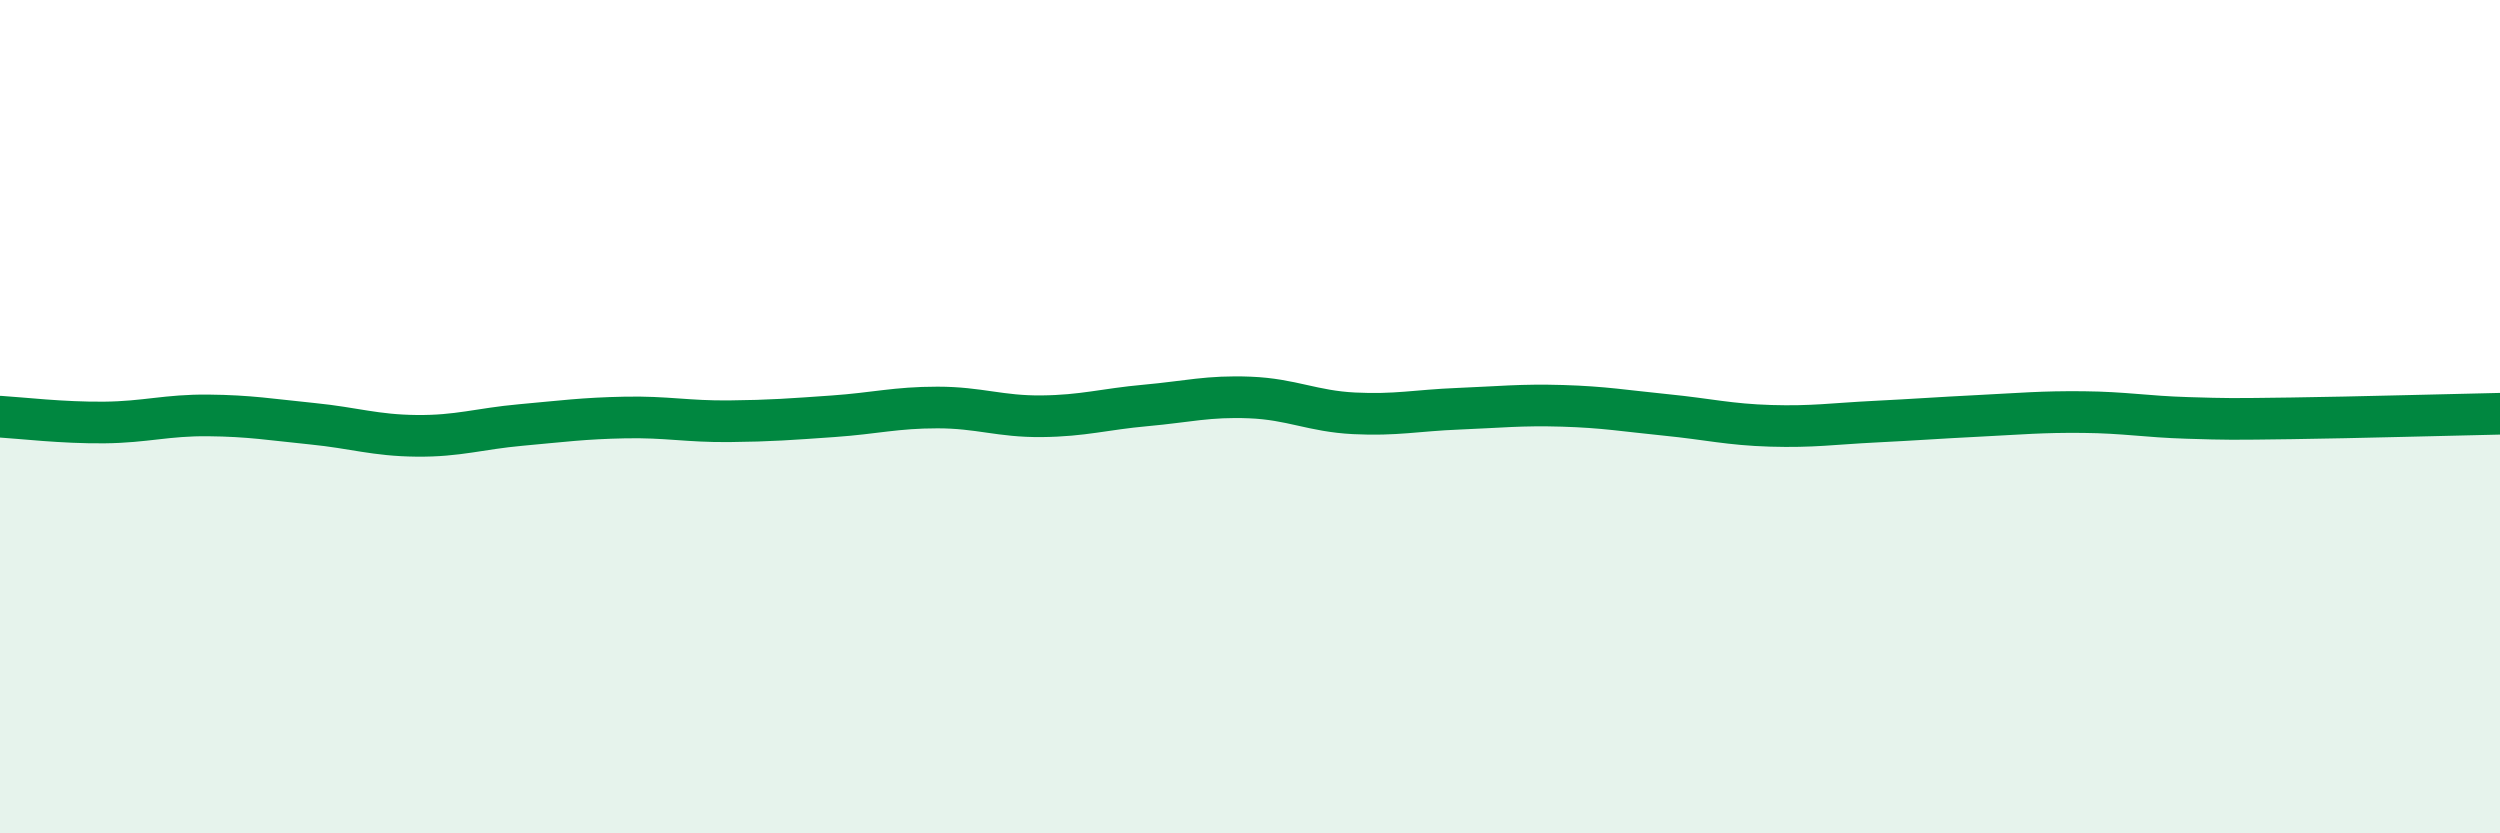
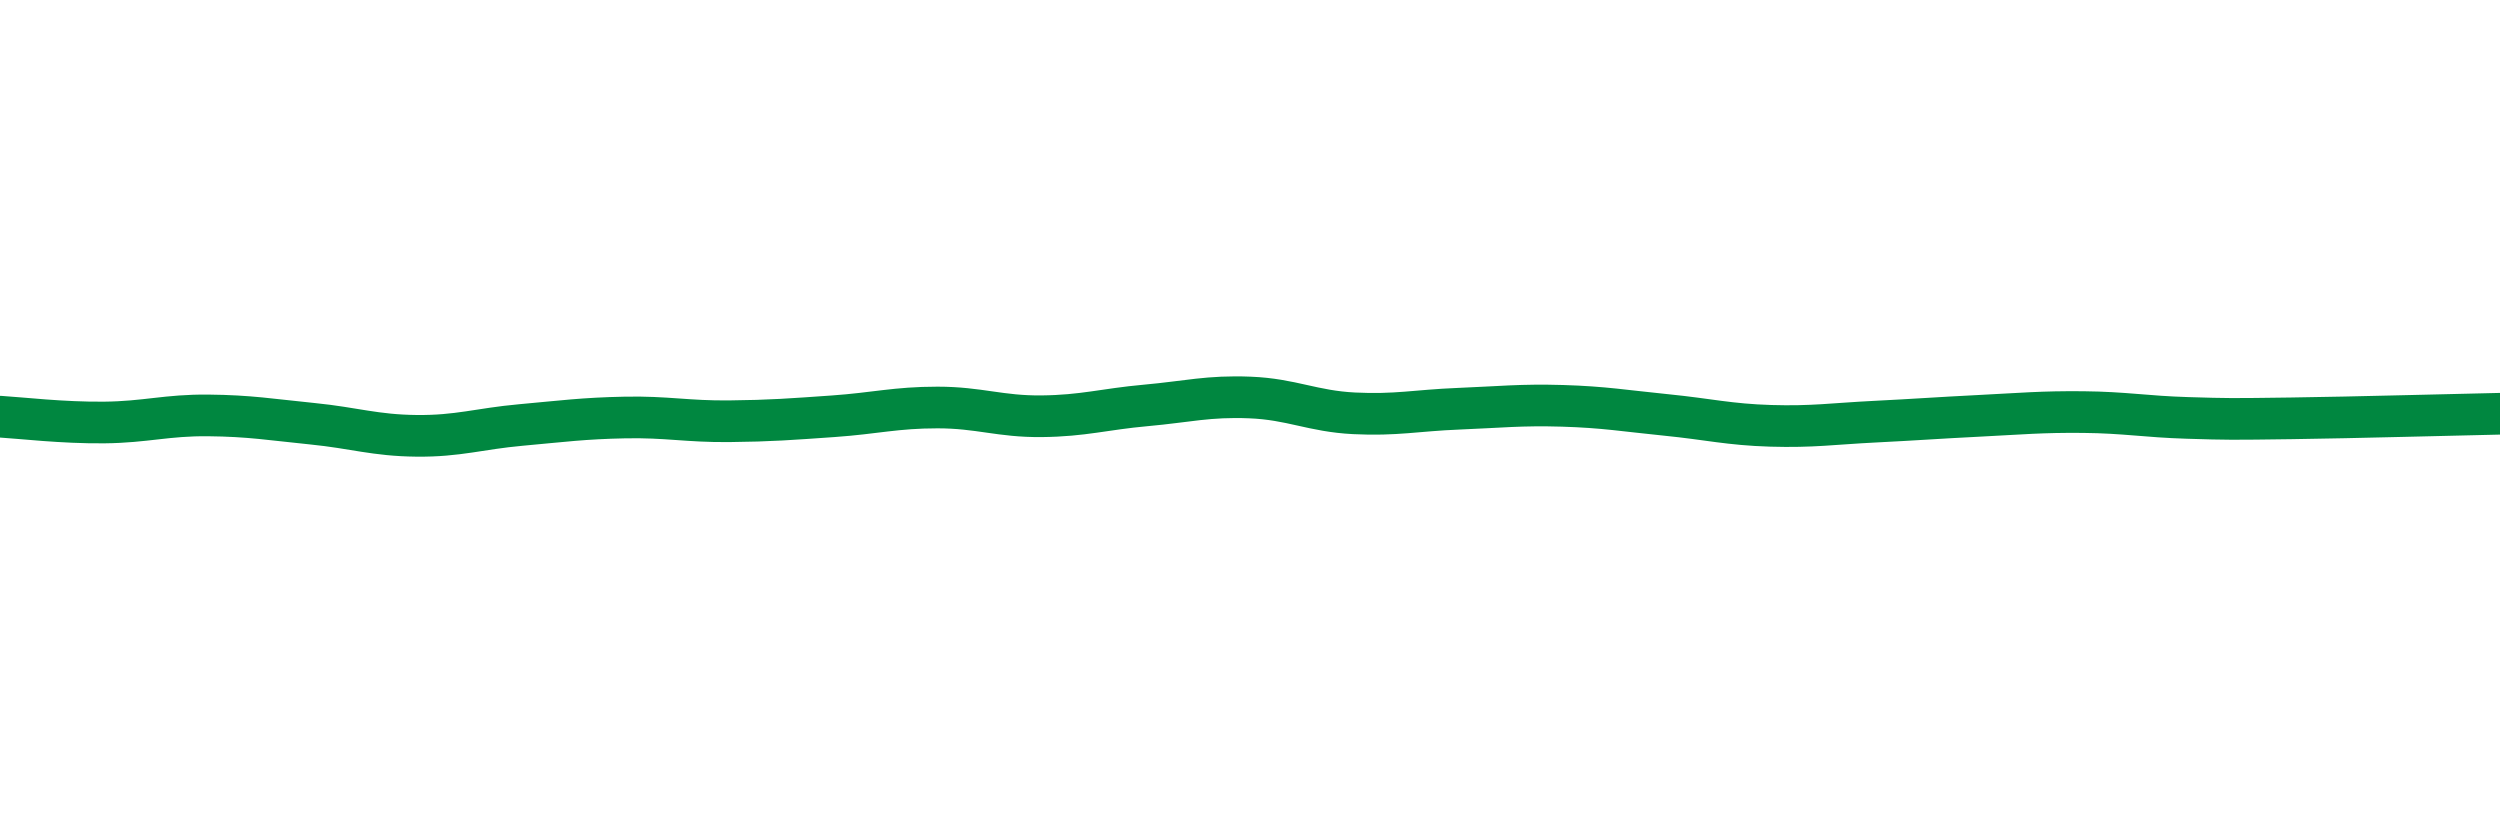
<svg xmlns="http://www.w3.org/2000/svg" width="60" height="20" viewBox="0 0 60 20">
-   <path d="M 0,10 C 0.5,10.03 1.5,10.15 2.5,10.14 C 3.5,10.13 4,9.96 5,9.97 C 6,9.98 6.5,10.07 7.5,10.17 C 8.5,10.27 9,10.45 10,10.46 C 11,10.47 11.5,10.29 12.5,10.2 C 13.5,10.11 14,10.04 15,10.02 C 16,10 16.5,10.12 17.5,10.11 C 18.5,10.1 19,10.06 20,9.99 C 21,9.92 21.5,9.78 22.5,9.78 C 23.5,9.78 24,10 25,9.99 C 26,9.98 26.5,9.82 27.5,9.73 C 28.5,9.64 29,9.5 30,9.54 C 31,9.58 31.5,9.87 32.5,9.92 C 33.5,9.97 34,9.85 35,9.81 C 36,9.77 36.5,9.71 37.5,9.74 C 38.5,9.77 39,9.86 40,9.96 C 41,10.06 41.5,10.19 42.5,10.22 C 43.5,10.25 44,10.17 45,10.12 C 46,10.07 46.5,10.03 47.5,9.98 C 48.5,9.93 49,9.88 50,9.89 C 51,9.9 51.5,10 52.5,10.03 C 53.5,10.06 53.5,10.06 55,10.04 C 56.5,10.02 59,9.95 60,9.93L60 20L0 20Z" fill="#008740" opacity="0.1" stroke-linecap="round" stroke-linejoin="round" />
  <path d="M 0,10 C 0.5,10.03 1.5,10.15 2.5,10.14 C 3.5,10.13 4,9.96 5,9.97 C 6,9.98 6.5,10.07 7.5,10.17 C 8.5,10.27 9,10.45 10,10.46 C 11,10.47 11.5,10.29 12.5,10.2 C 13.5,10.11 14,10.04 15,10.02 C 16,10 16.5,10.12 17.5,10.11 C 18.5,10.1 19,10.06 20,9.99 C 21,9.92 21.5,9.78 22.5,9.78 C 23.5,9.78 24,10 25,9.99 C 26,9.98 26.5,9.82 27.5,9.73 C 28.5,9.64 29,9.5 30,9.54 C 31,9.58 31.5,9.87 32.5,9.92 C 33.5,9.97 34,9.85 35,9.81 C 36,9.77 36.5,9.71 37.5,9.74 C 38.5,9.77 39,9.86 40,9.96 C 41,10.06 41.5,10.19 42.5,10.22 C 43.5,10.25 44,10.17 45,10.12 C 46,10.07 46.5,10.03 47.5,9.98 C 48.5,9.93 49,9.88 50,9.89 C 51,9.9 51.5,10 52.5,10.03 C 53.5,10.06 53.5,10.06 55,10.04 C 56.5,10.02 59,9.95 60,9.93" stroke="#008740" stroke-width="1" fill="none" stroke-linecap="round" stroke-linejoin="round" />
</svg>